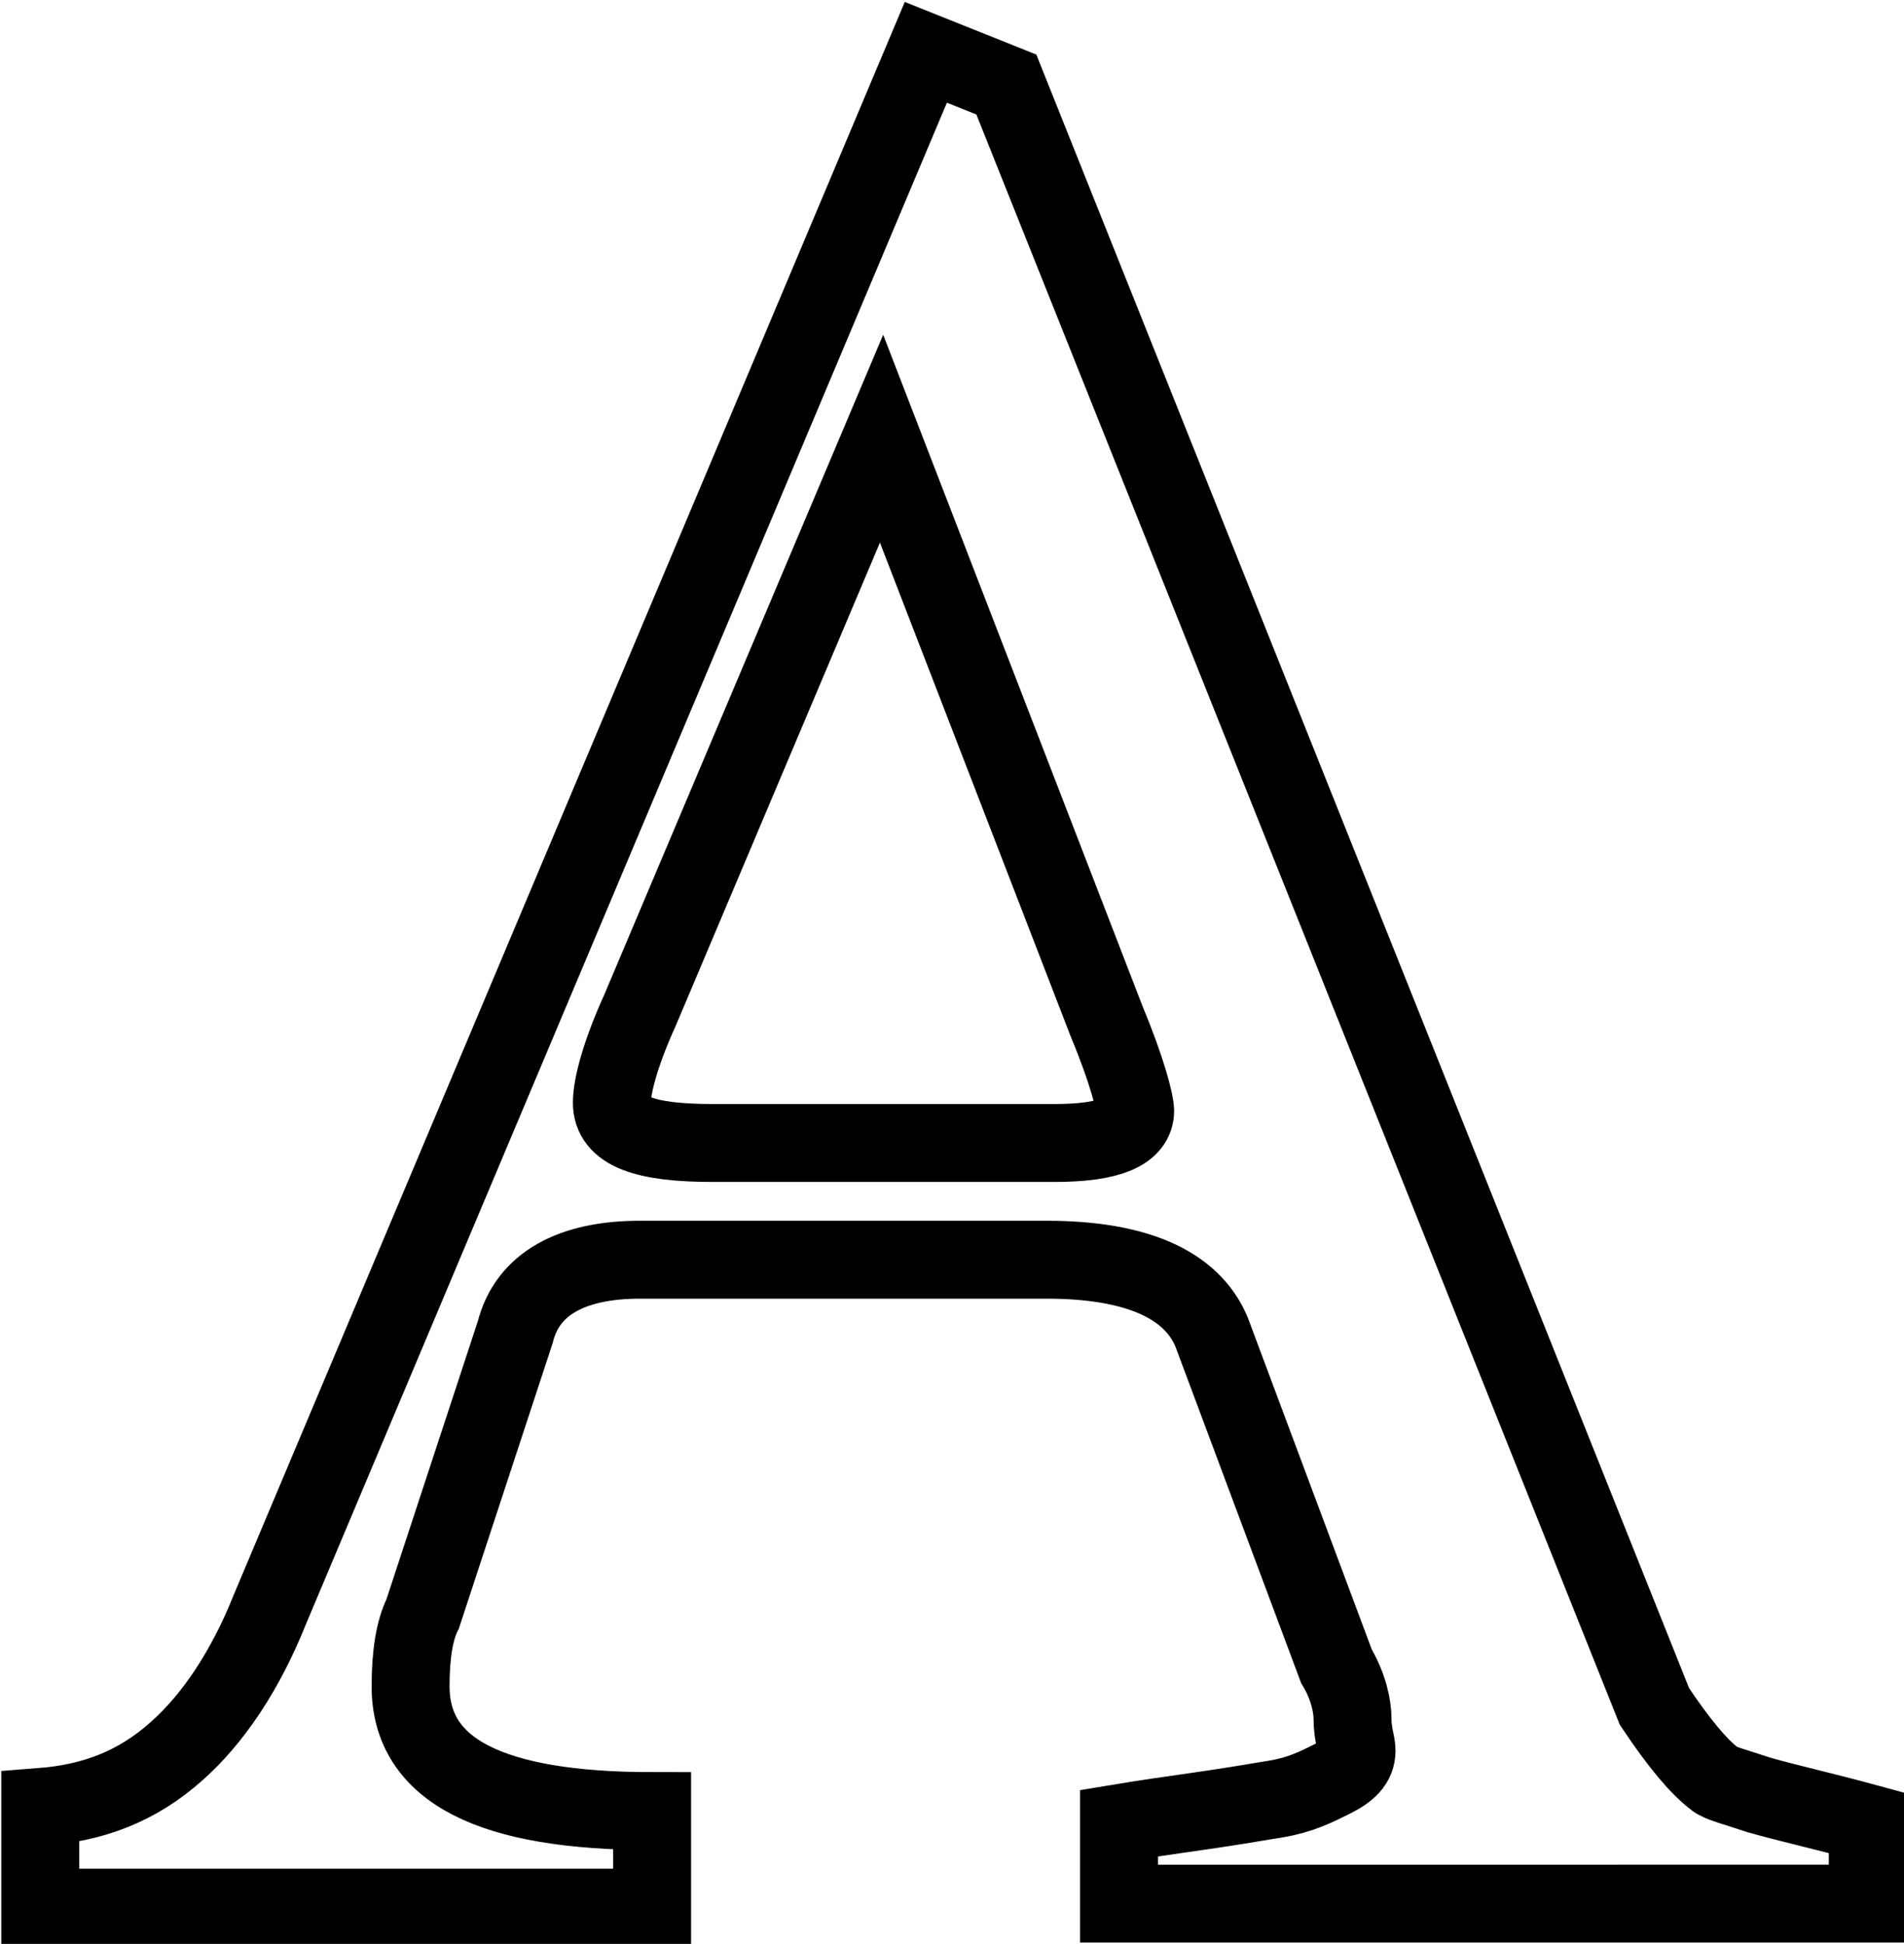
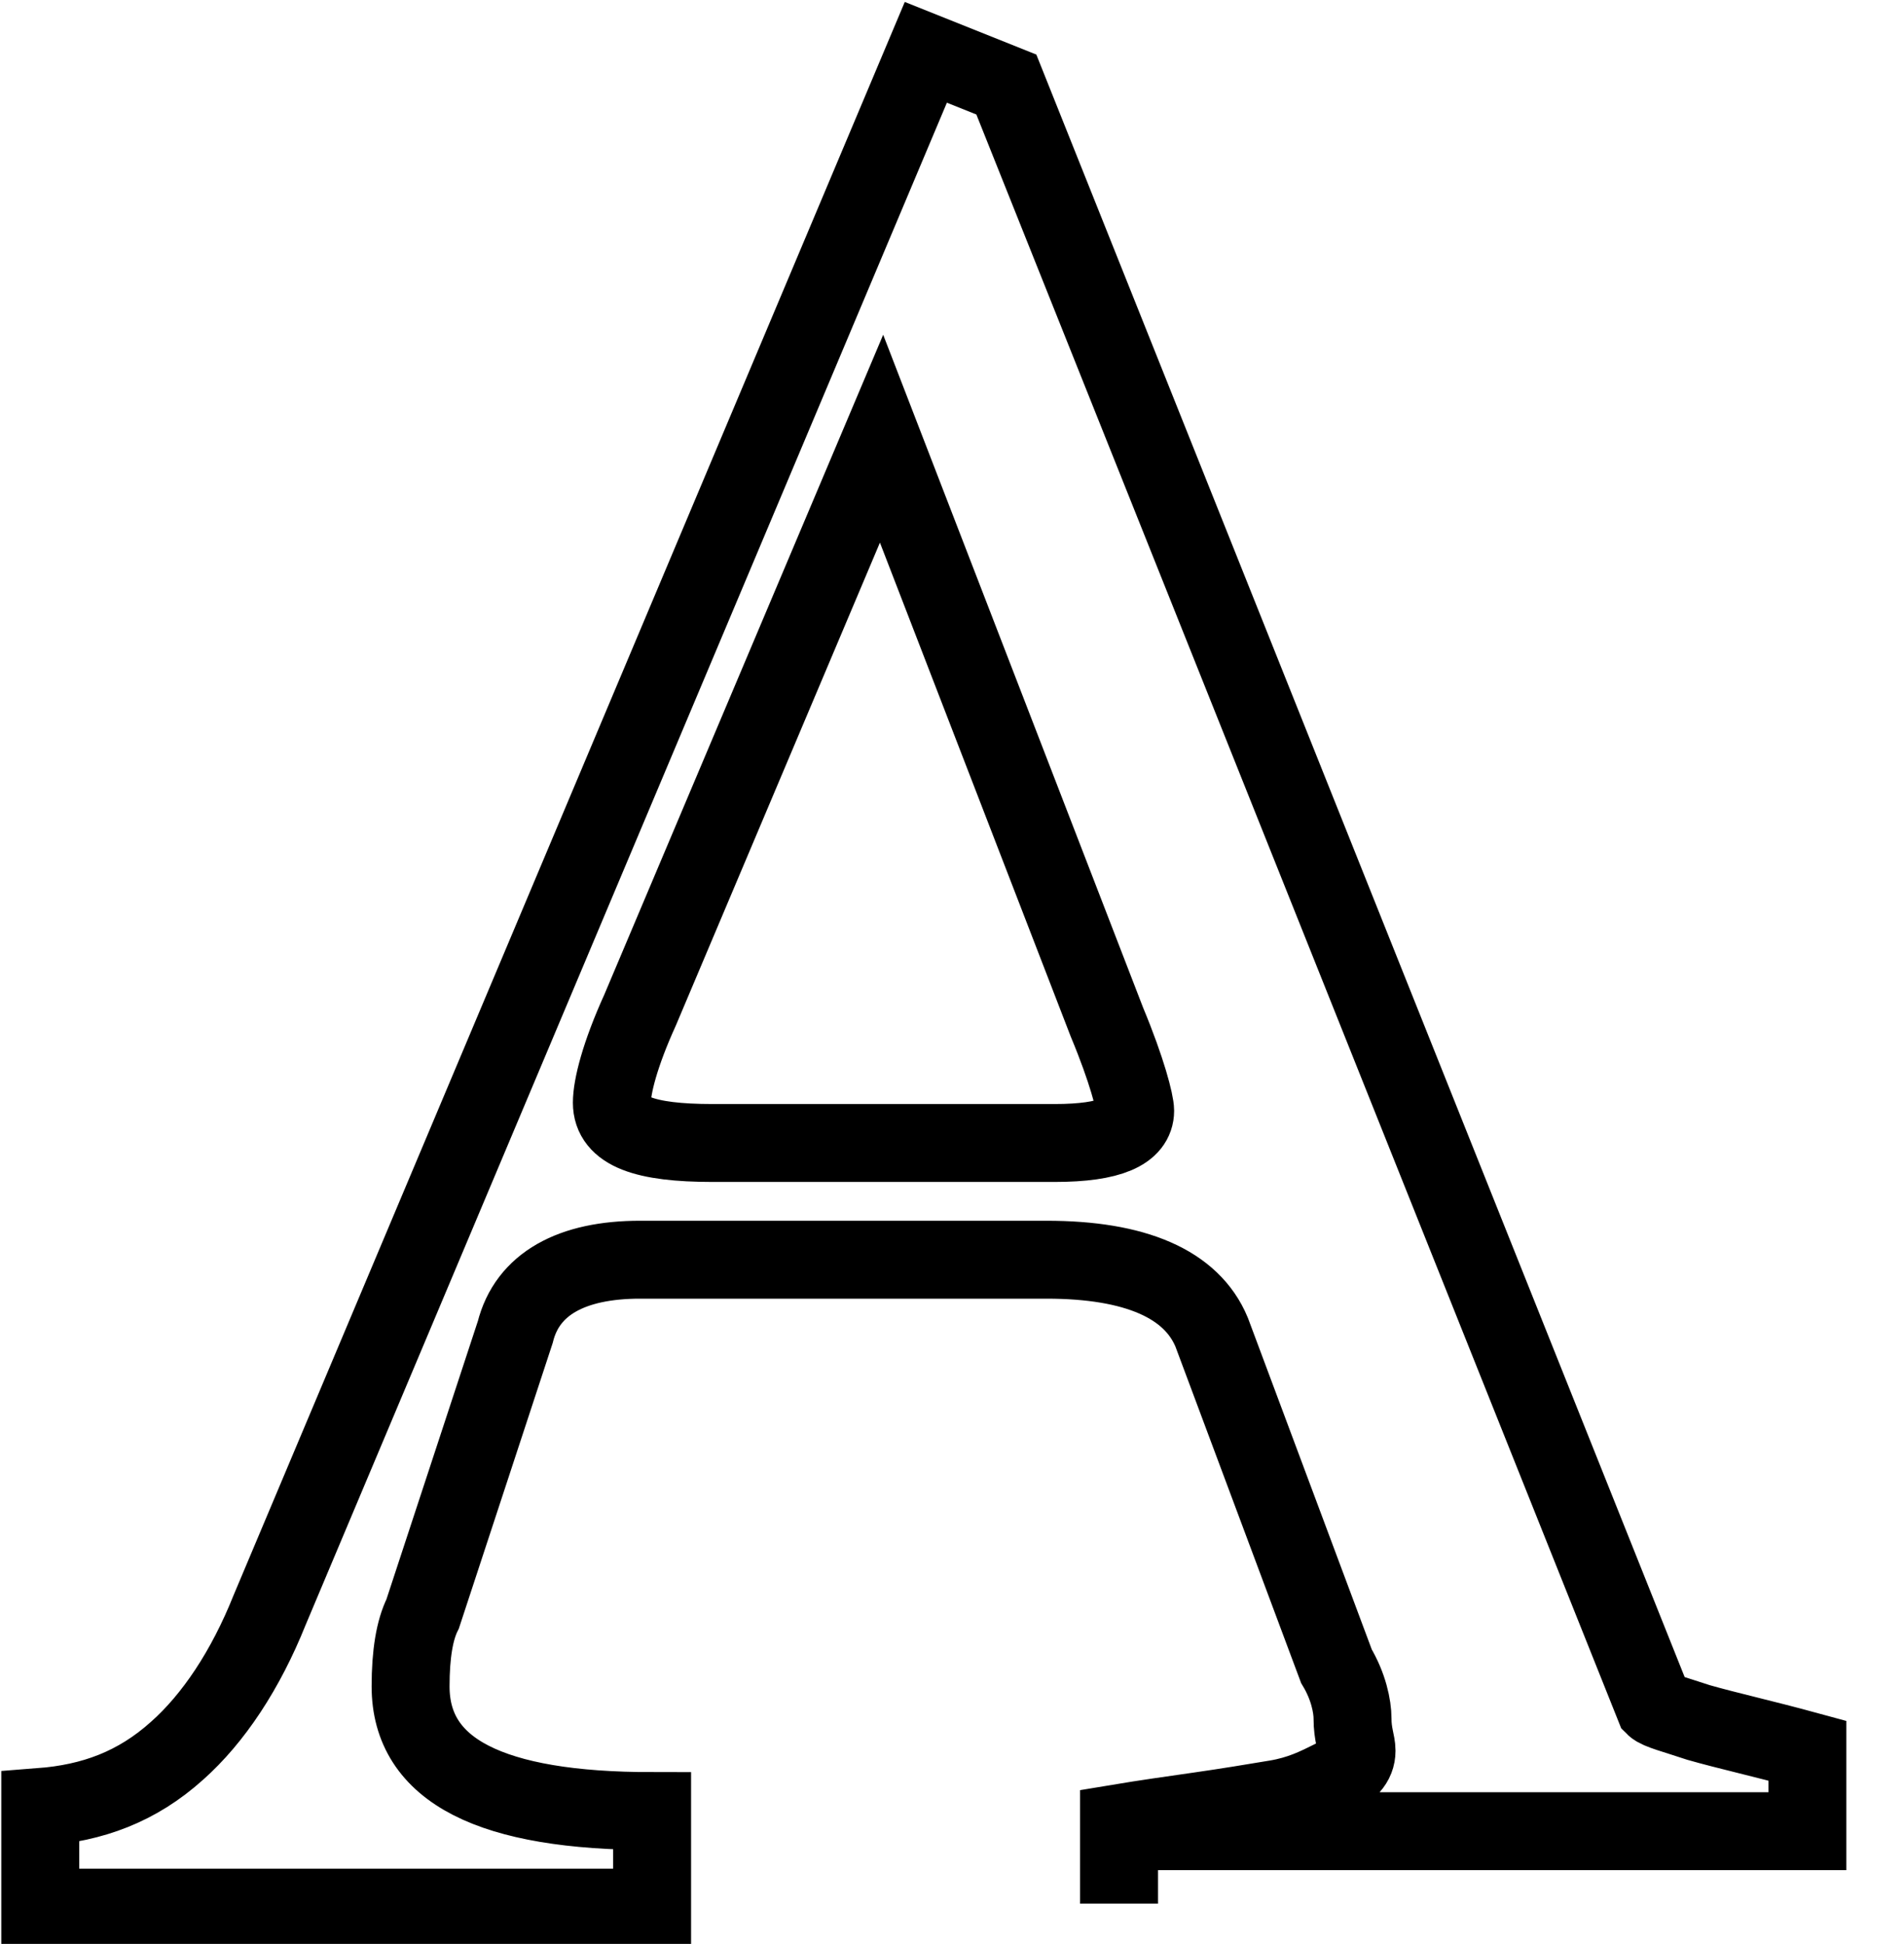
<svg xmlns="http://www.w3.org/2000/svg" version="1.1" id="レイヤー_1" x="0px" y="0px" viewBox="0 0 47.3 48.3" style="enable-background:new 0 0 47.3 48.3;" xml:space="preserve">
  <style type="text/css">
	.st0{fill:none;stroke:#000000;stroke-width:1.936;stroke-miterlimit:10;}
</style>
  <g>
-     <path class="st0" d="M27.8,47.3v-2c0.6-0.1,1.3-0.2,2-0.3s1.3-0.2,1.9-0.3c0.6-0.1,1-0.3,1.4-0.5s0.6-0.4,0.6-0.7   c0-0.2-0.1-0.4-0.1-0.8c0-0.3-0.1-0.8-0.4-1.3l-3.1-8.3c-0.5-1.2-1.9-1.8-4.1-1.8H15.9c-1.7,0-2.8,0.6-3.1,1.8l-2.3,7   c-0.2,0.4-0.3,1-0.3,1.8c0,2.1,2,3.1,6,3.1v2.4H1v-2.5c1.3-0.1,2.4-0.5,3.4-1.4c0.9-0.8,1.7-2,2.3-3.5L23,1.3l2,0.8l16.1,40.3   c0.6,0.9,1.1,1.5,1.5,1.8c0.1,0.1,0.5,0.2,1.1,0.4c0.7,0.2,1.6,0.4,2.7,0.7v2H27.8z M21.9,10.9l-6,14.2c-0.5,1.1-0.7,1.9-0.7,2.3   c0,0.7,0.8,1,2.5,1h8.5c1.4,0,2-0.3,2-0.8c0-0.2-0.2-1-0.7-2.2L21.9,10.9z" />
+     <path class="st0" d="M27.8,47.3v-2c0.6-0.1,1.3-0.2,2-0.3s1.3-0.2,1.9-0.3c0.6-0.1,1-0.3,1.4-0.5s0.6-0.4,0.6-0.7   c0-0.2-0.1-0.4-0.1-0.8c0-0.3-0.1-0.8-0.4-1.3l-3.1-8.3c-0.5-1.2-1.9-1.8-4.1-1.8H15.9c-1.7,0-2.8,0.6-3.1,1.8l-2.3,7   c-0.2,0.4-0.3,1-0.3,1.8c0,2.1,2,3.1,6,3.1v2.4H1v-2.5c1.3-0.1,2.4-0.5,3.4-1.4c0.9-0.8,1.7-2,2.3-3.5L23,1.3l2,0.8l16.1,40.3   c0.1,0.1,0.5,0.2,1.1,0.4c0.7,0.2,1.6,0.4,2.7,0.7v2H27.8z M21.9,10.9l-6,14.2c-0.5,1.1-0.7,1.9-0.7,2.3   c0,0.7,0.8,1,2.5,1h8.5c1.4,0,2-0.3,2-0.8c0-0.2-0.2-1-0.7-2.2L21.9,10.9z" />
  </g>
</svg>